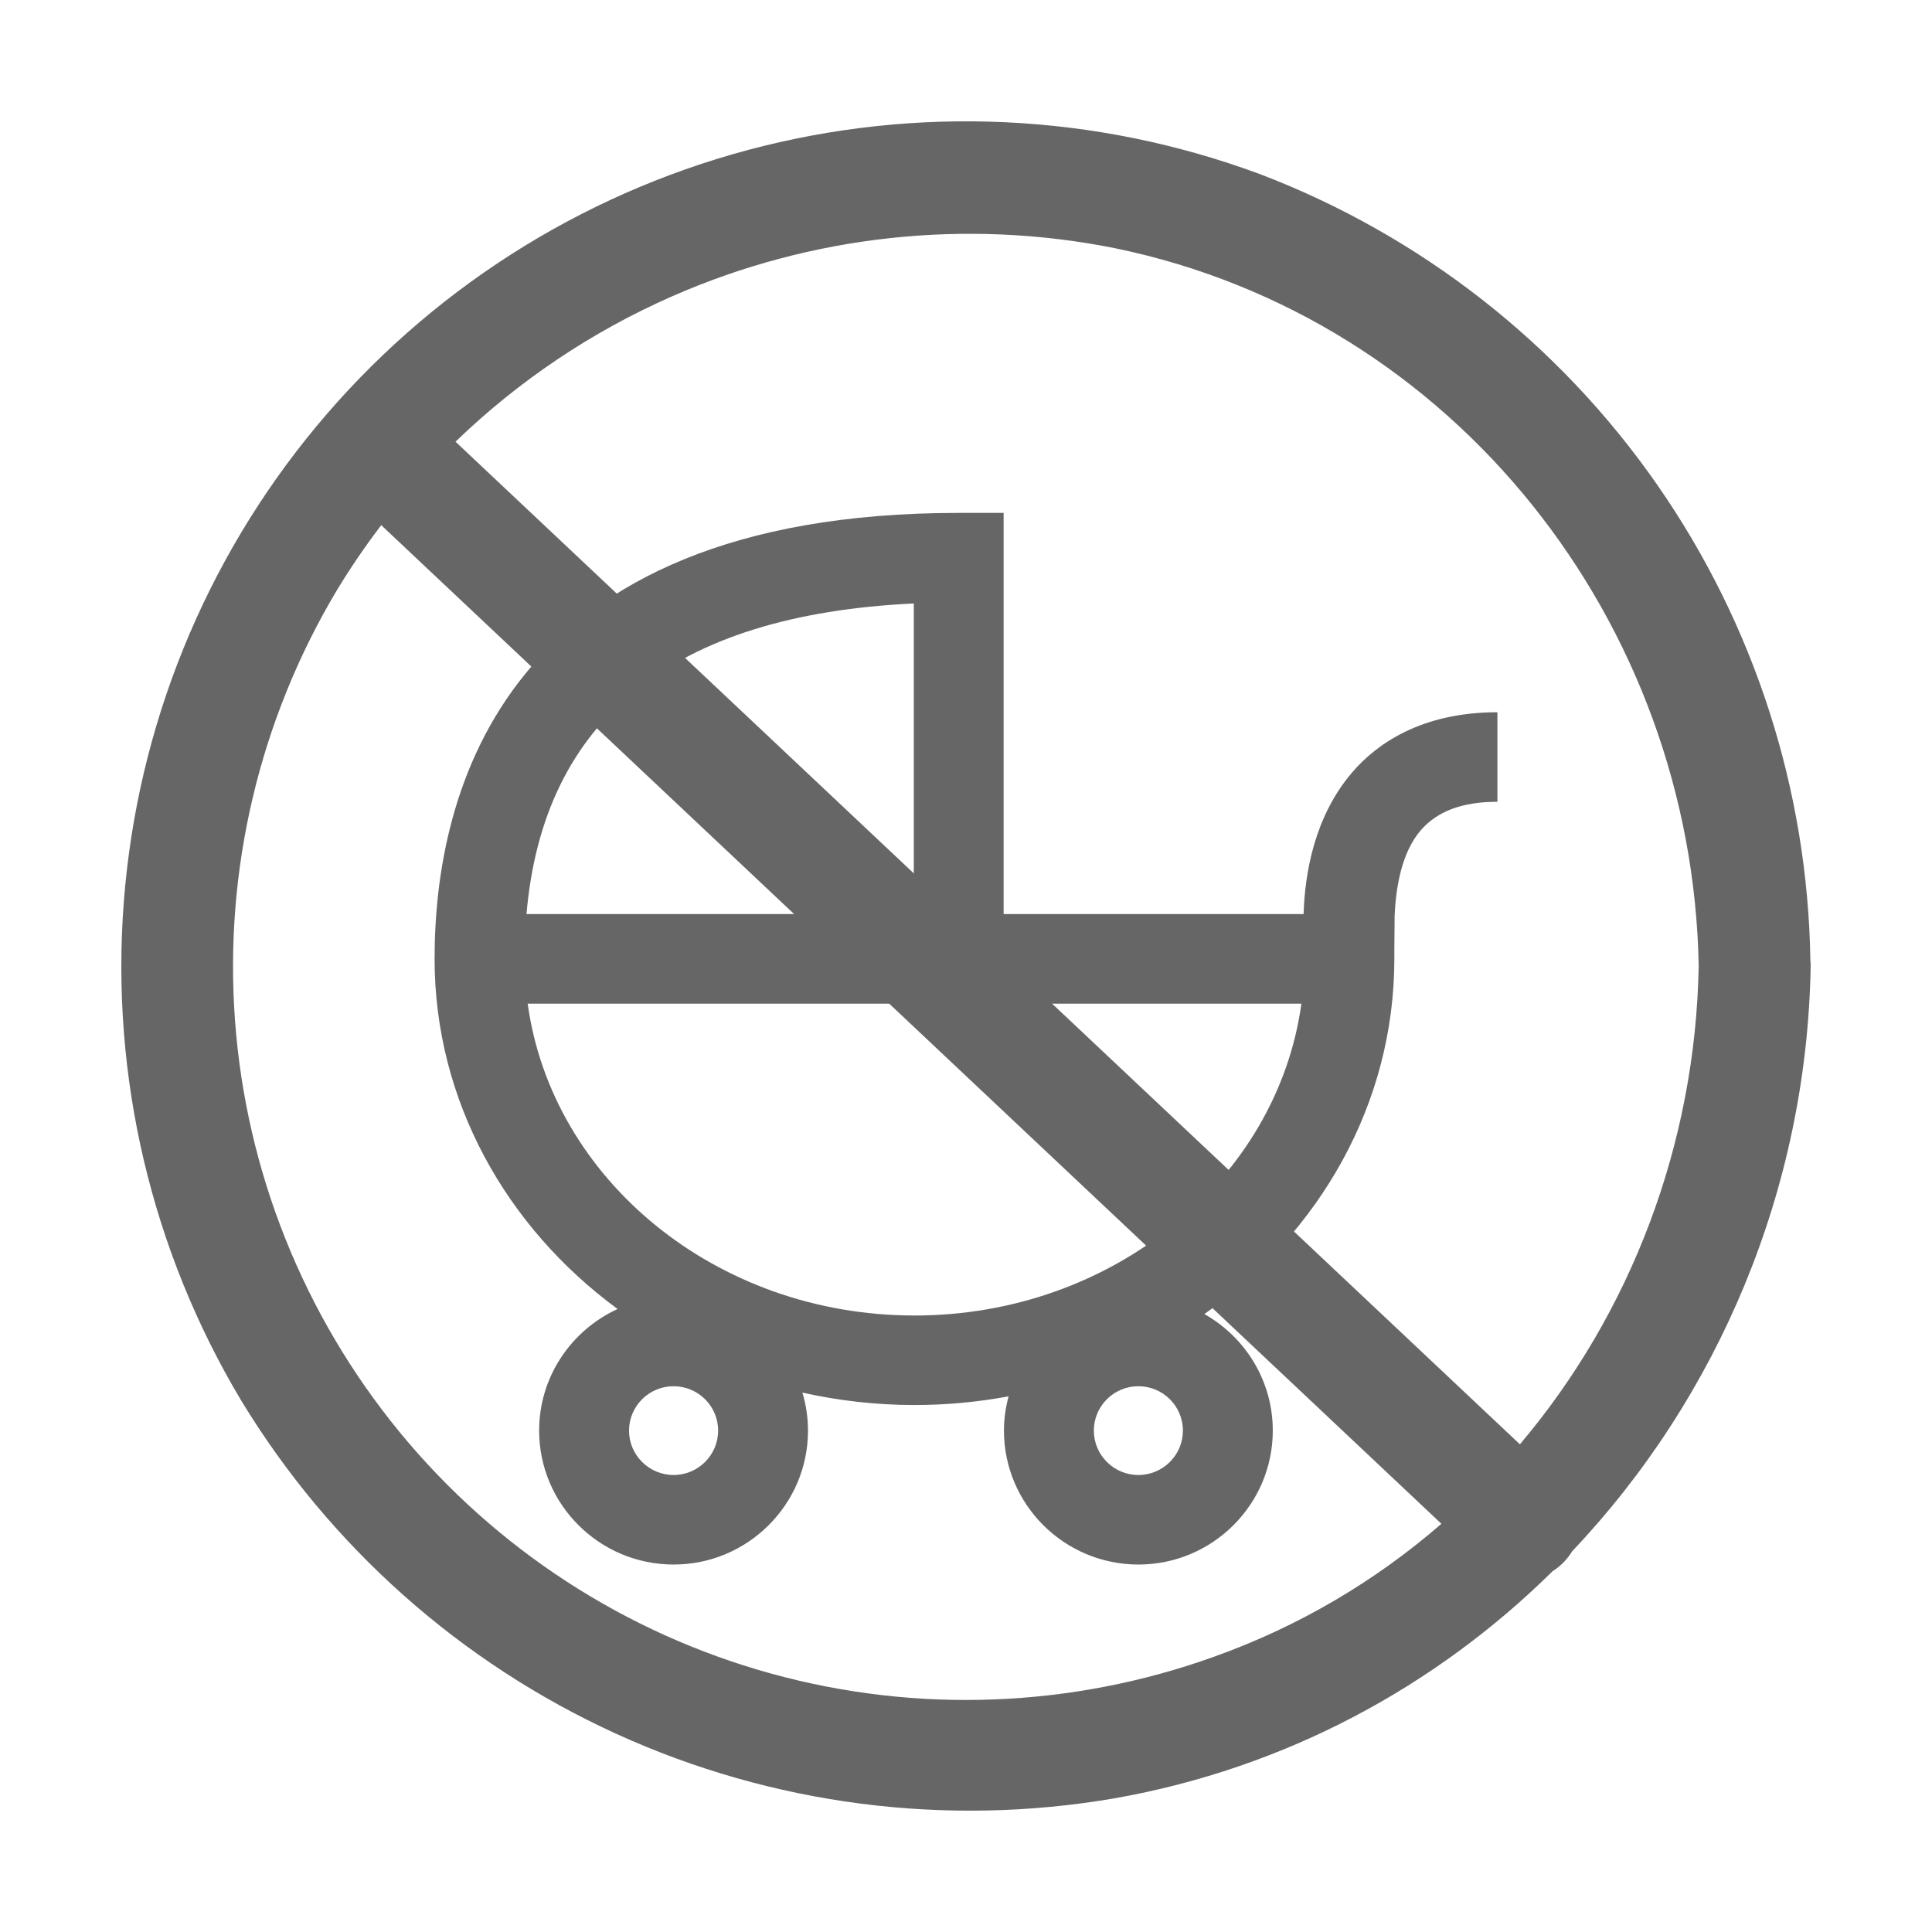
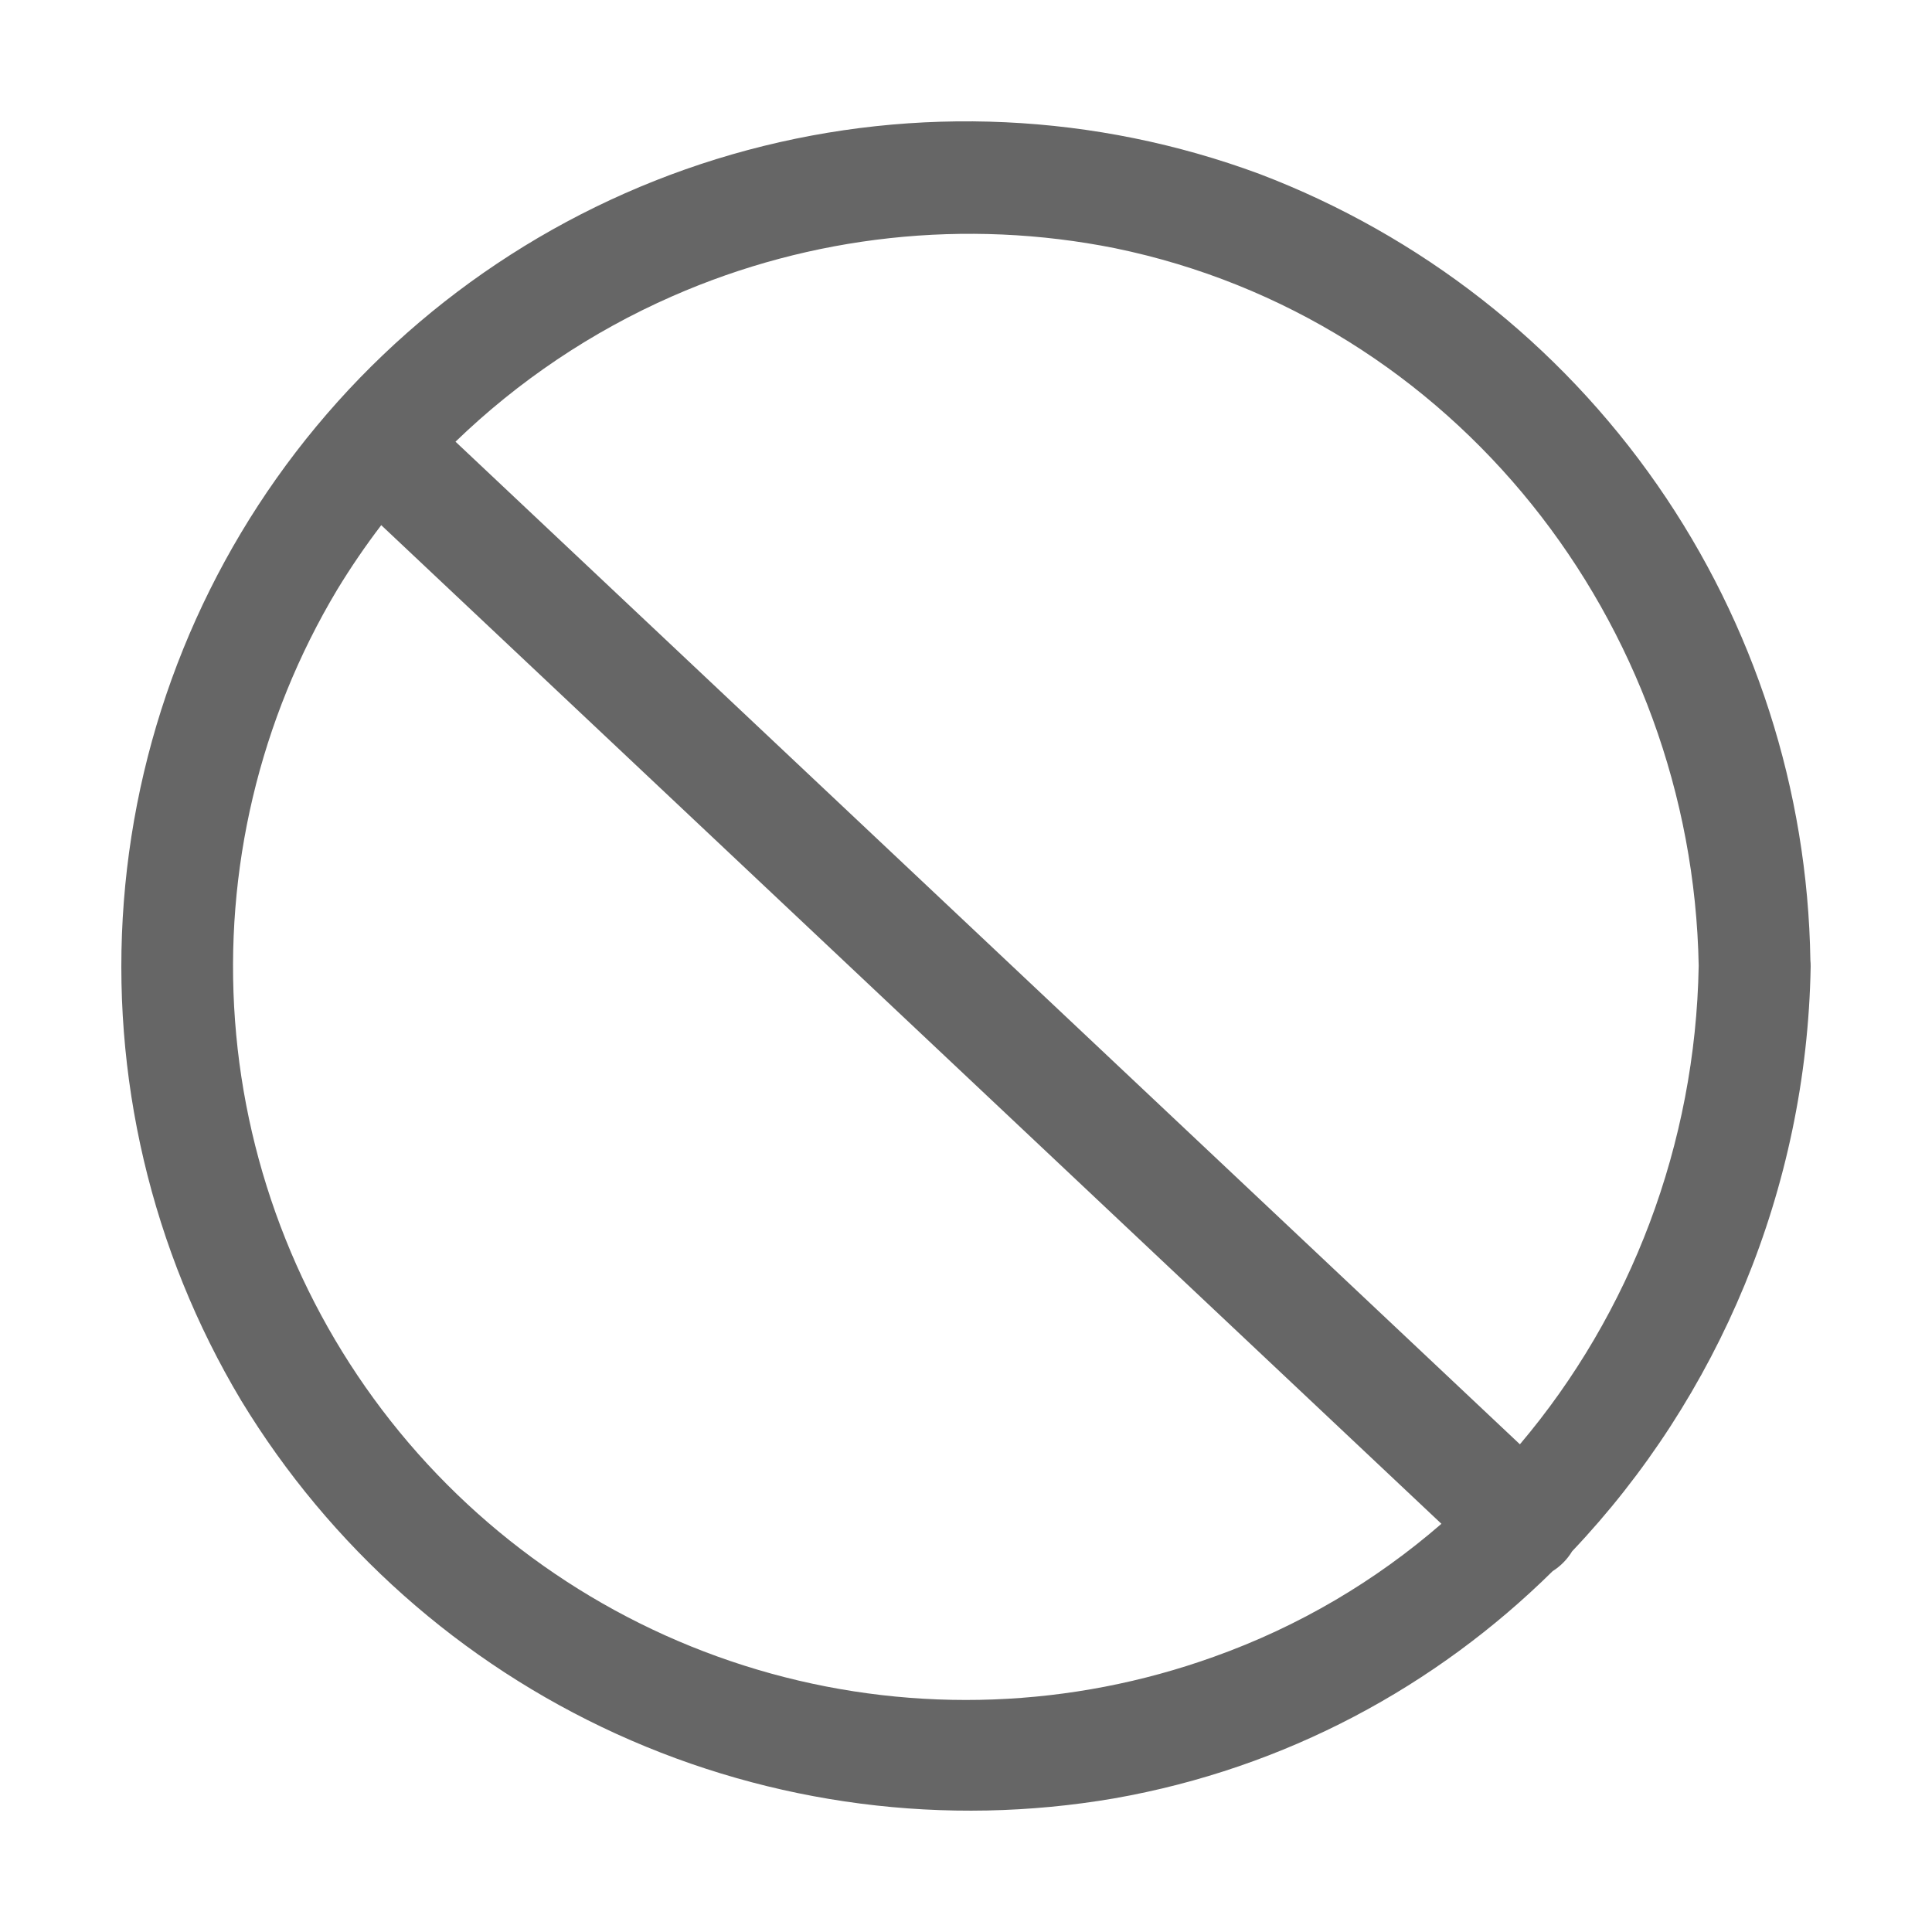
<svg xmlns="http://www.w3.org/2000/svg" width="207" height="207" viewBox="0 0 207 207" fill="none">
  <path fill-rule="evenodd" clip-rule="evenodd" d="M134.932 18.633C117.362 12.125 98.205 11.232 80.106 16.079C62.007 20.927 45.859 31.274 33.888 45.694C21.916 60.114 14.713 77.893 13.269 96.585C11.825 115.274 16.215 133.951 25.831 150.04L25.836 150.048L25.841 150.057C35.361 165.729 49.372 178.174 66.052 185.777C82.734 193.378 101.314 195.785 119.378 192.683L119.384 192.682L119.39 192.681C137.761 189.448 153.865 180.671 166.358 168.335C167.201 167.803 167.923 167.073 168.441 166.211C184.094 149.714 193.578 127.416 193.999 103.589L193.999 103.58L194 103.571C194.002 103.331 193.992 103.095 193.969 102.864C193.683 84.647 187.975 66.921 177.569 51.956C167.039 36.814 152.187 25.203 134.956 18.642L134.944 18.637L134.932 18.633ZM72.034 31.739C86.941 25.194 103.499 23.398 119.46 26.593C155.854 34.091 181.322 66.688 182.003 103.474L182.002 103.5C181.667 122.586 174.723 140.721 162.847 154.747L48.804 47.324C55.526 40.83 63.38 35.537 72.034 31.739ZM154.438 163.264L40.847 56.267C39.161 58.477 37.587 60.782 36.133 63.173C27.811 77.073 23.986 93.204 25.182 109.362C26.377 125.522 32.538 140.916 42.817 153.439C53.096 165.96 66.994 174.995 82.604 179.307C98.214 183.619 114.775 182.996 130.02 177.525L130.027 177.523C139.19 174.261 147.397 169.374 154.438 163.264Z" fill="#666666" />
-   <path d="M144.889 82.744C140.831 87.463 139.806 93.555 139.67 97.935L107.532 97.936V54.954H102.718C53.857 54.954 46.563 84.889 46.563 102.733C46.563 117.934 54.24 131.488 66.17 140.251C61.219 142.523 57.765 147.501 57.765 153.277C57.765 161.189 64.226 167.629 72.17 167.629C80.111 167.629 86.572 161.192 86.572 153.277C86.572 151.864 86.356 150.501 85.974 149.209C89.829 150.069 93.843 150.538 97.978 150.538C101.429 150.538 104.799 150.215 108.062 149.608C107.751 150.78 107.566 152.007 107.566 153.277C107.566 161.189 114.026 167.629 121.969 167.629C129.908 167.629 136.37 161.192 136.37 153.277C136.37 147.927 133.41 143.259 129.042 140.793C141.398 132.052 149.394 118.245 149.394 102.728V102.006L149.424 98.034C149.567 95.115 150.149 91.374 152.204 88.983C153.984 86.913 156.677 85.906 160.437 85.906V76.312C152.153 76.313 147.408 79.809 144.889 82.741L144.889 82.744ZM72.171 158.035C69.538 158.035 67.396 155.902 67.396 153.278C67.396 150.657 69.537 148.524 72.171 148.524C74.803 148.524 76.943 150.657 76.943 153.278C76.941 155.902 74.801 158.035 72.171 158.035ZM121.97 158.035C119.337 158.035 117.197 155.902 117.197 153.278C117.197 150.657 119.338 148.524 121.97 148.524C124.6 148.524 126.741 150.657 126.741 153.278C126.74 155.902 124.599 158.035 121.97 158.035ZM97.906 64.659V97.936H56.41C58.213 77.048 72.134 65.865 97.906 64.659ZM97.979 140.947C76.716 140.947 59.126 126.344 56.537 107.533H97.906L139.436 107.534C136.848 126.347 119.245 140.948 97.979 140.948V140.947Z" fill="#666666" />
</svg>